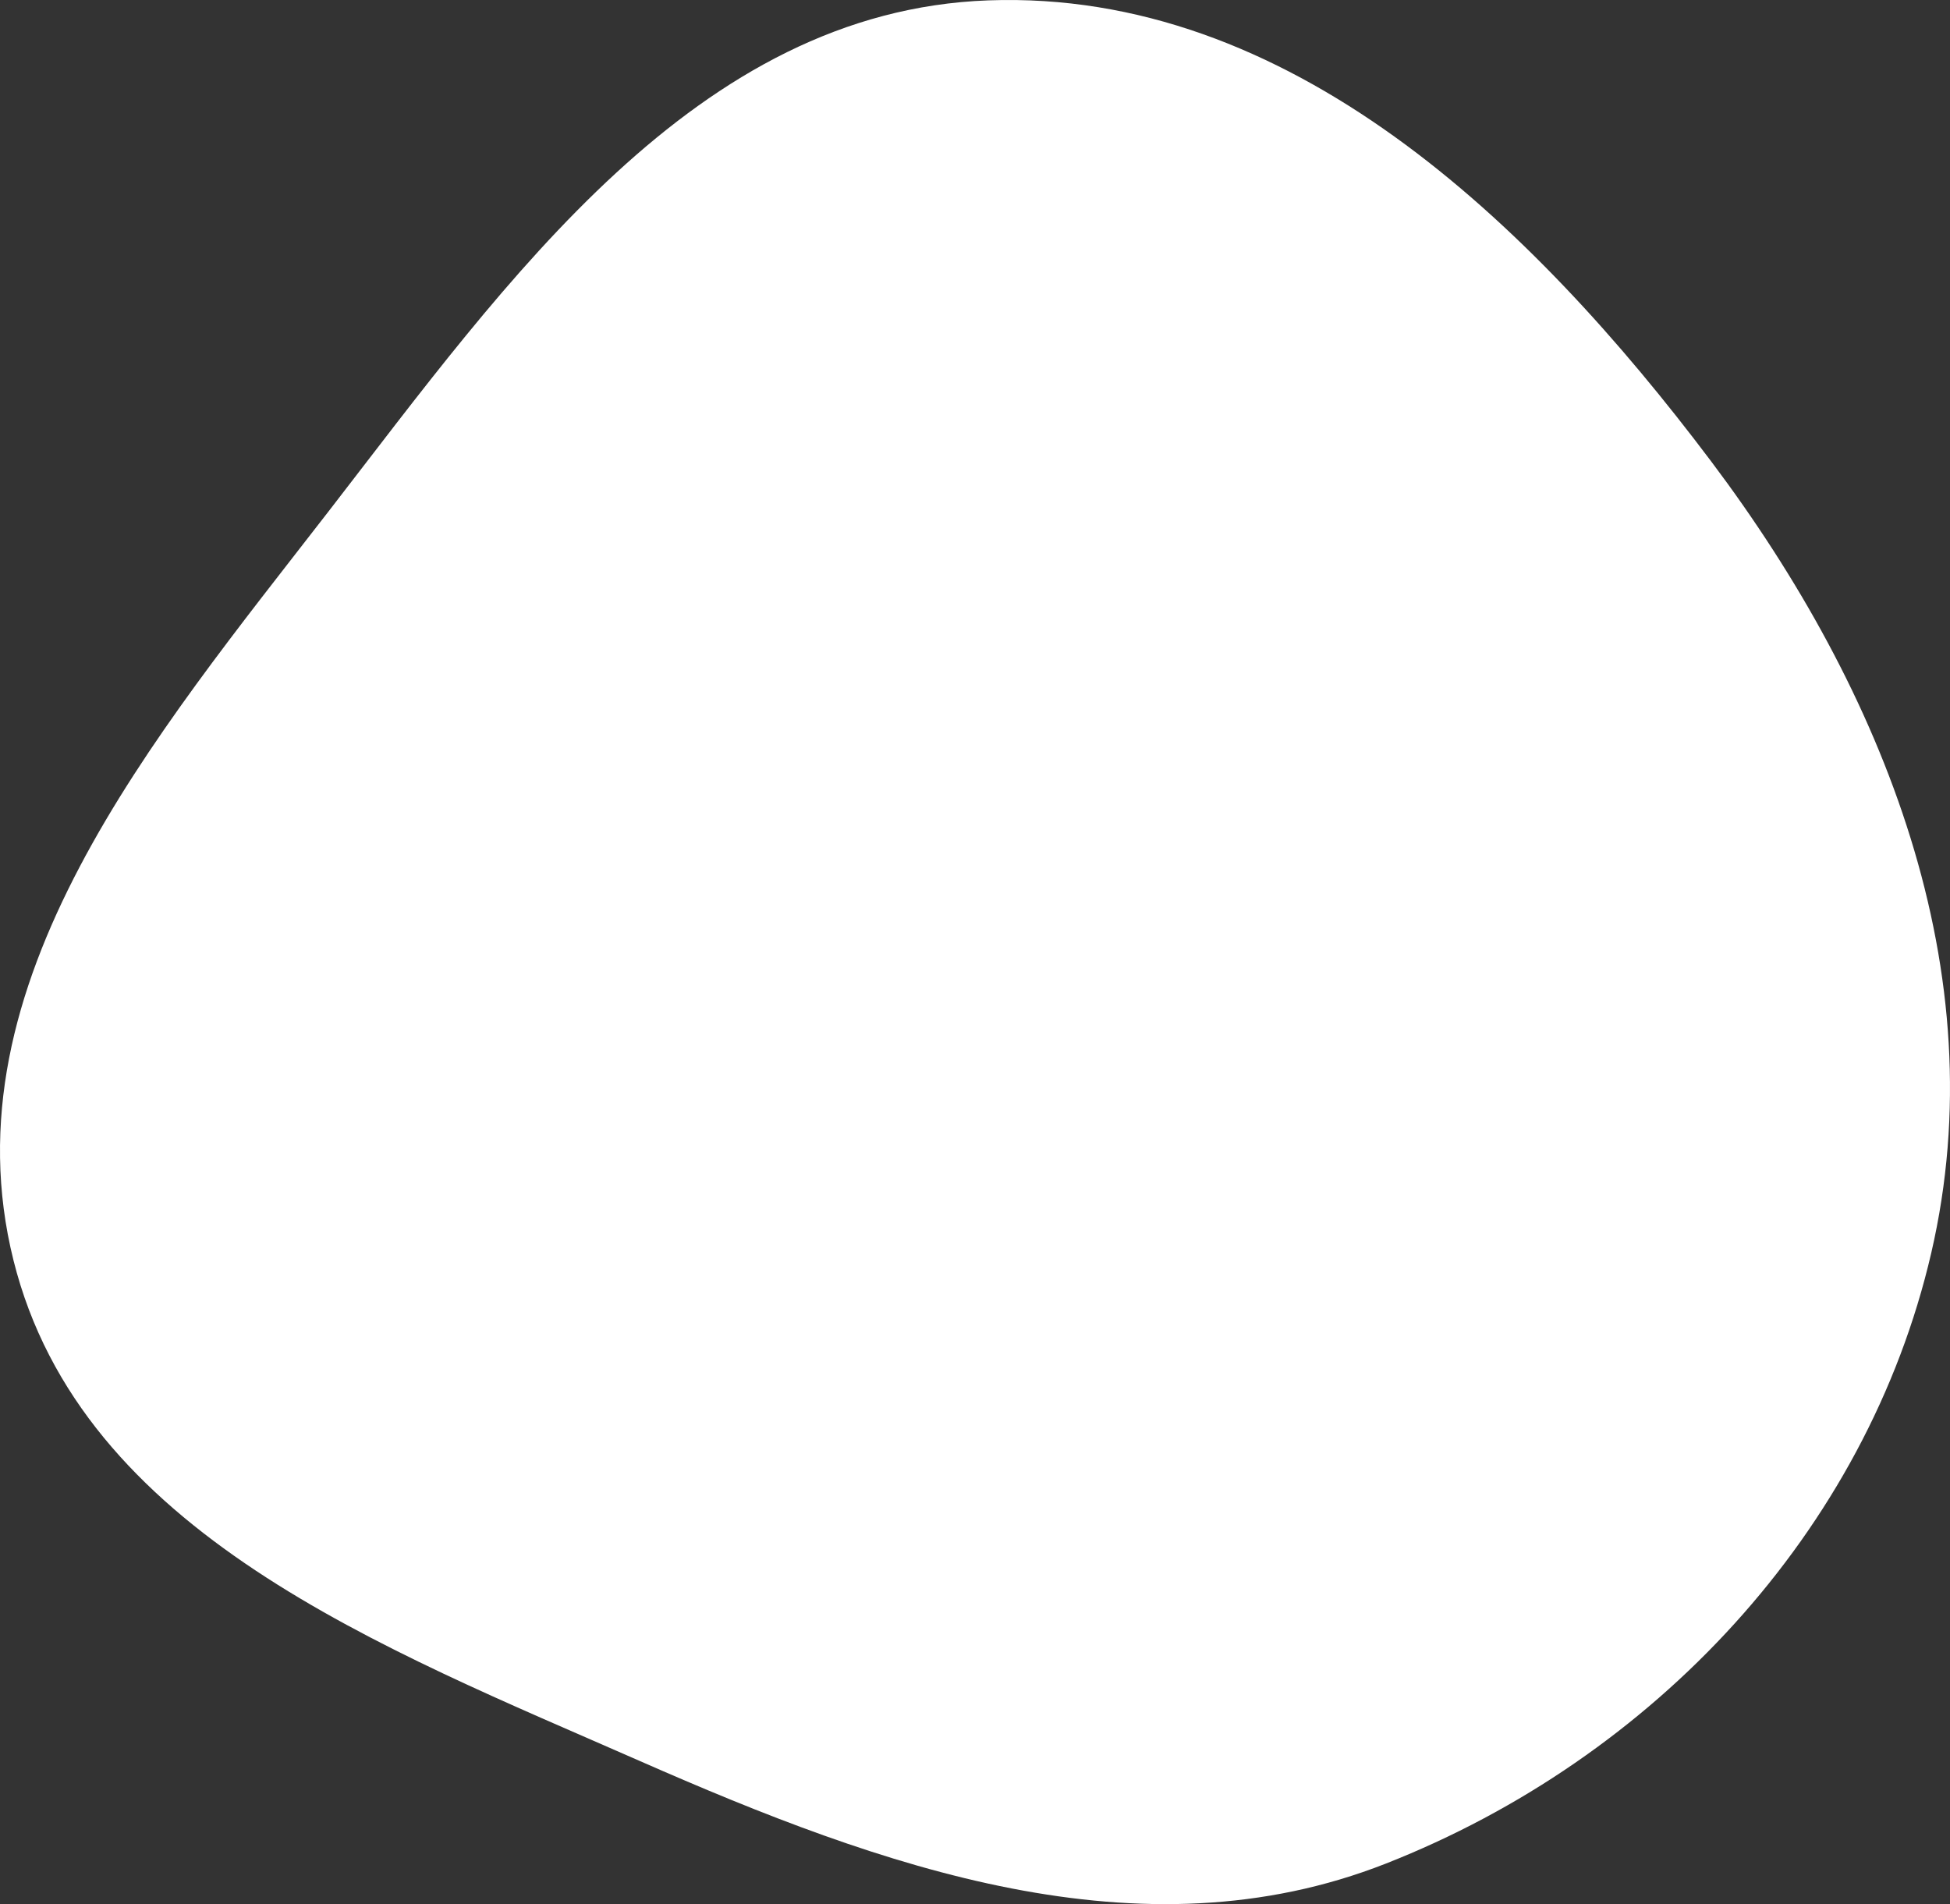
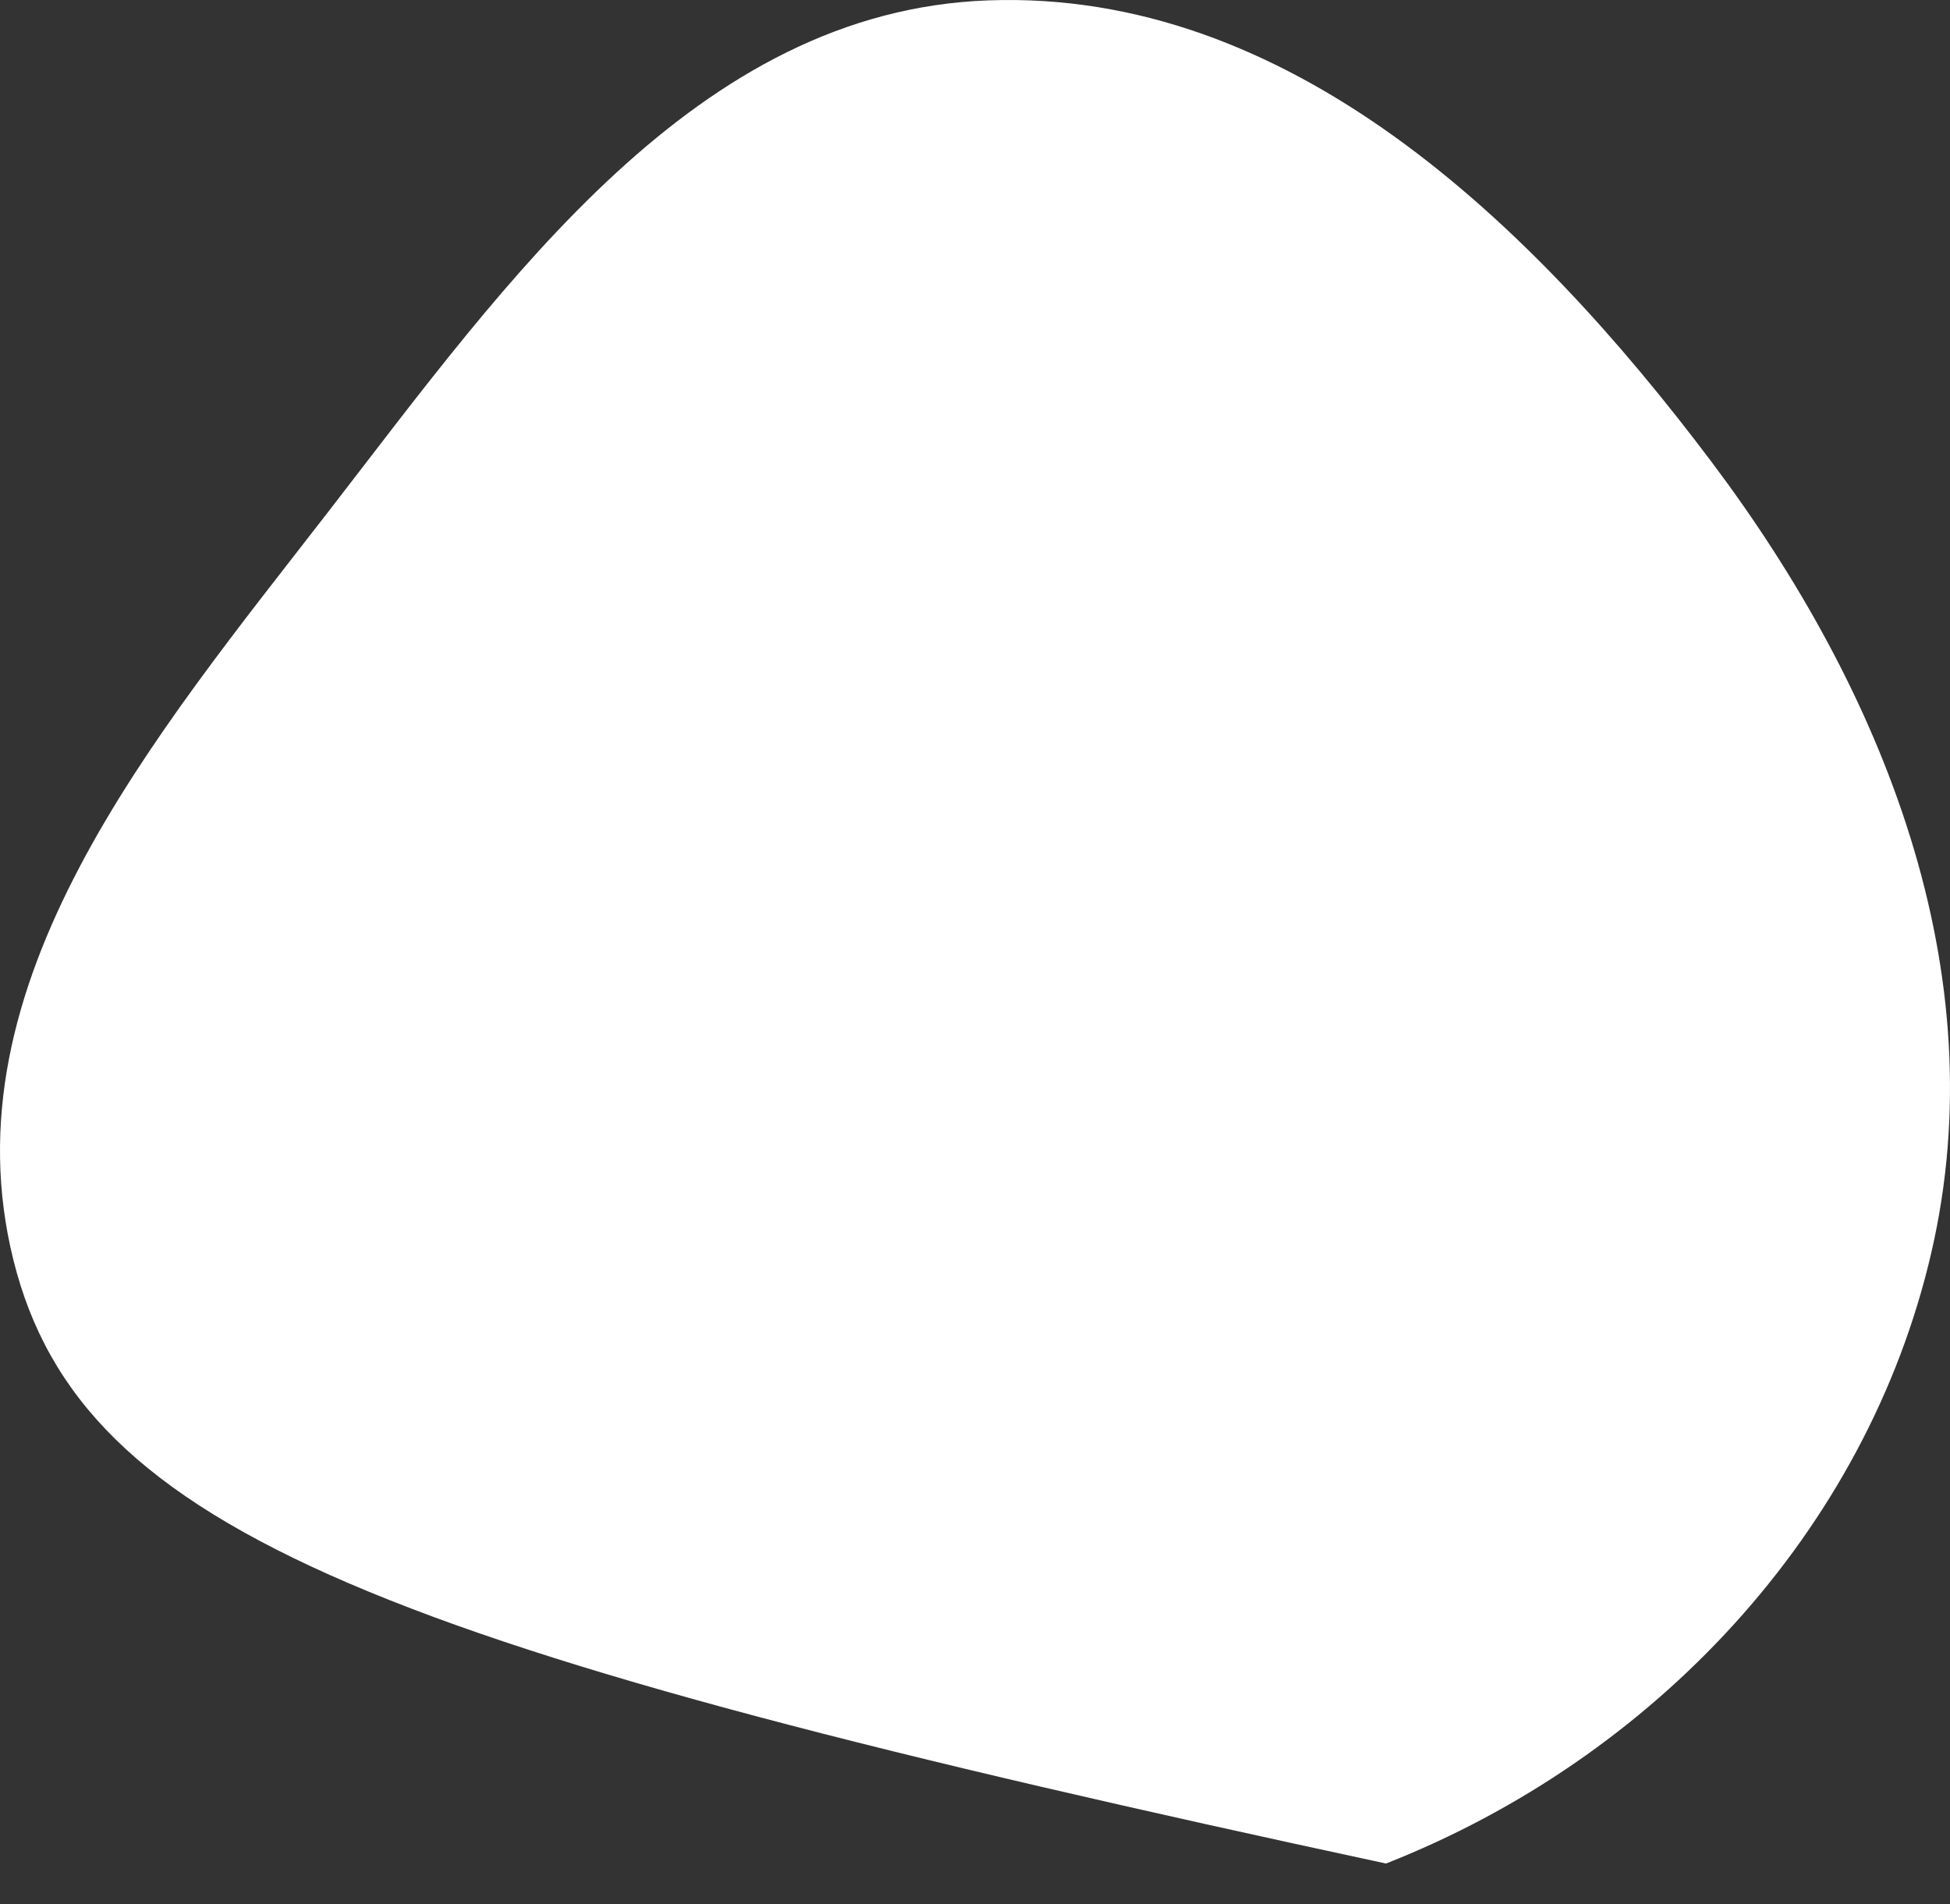
<svg xmlns="http://www.w3.org/2000/svg" width="680" height="664" viewBox="0 0 680 664" fill="none">
  <rect x="0" y="0" width="680" height="664" fill="#333333" stroke="none" />
-   <path fill-rule="evenodd" clip-rule="evenodd" d="M344.643 0.129C449.401 -3.675 533.628 77.091 596.679 160.84C657.119 241.12 696.16 339.006 673.468 436.899C650.859 534.431 576.487 613.177 483.327 649.838C397.629 683.563 307.475 651.167 223.165 614.106C133.364 574.632 28.413 534.626 4.689 439.439C-19.335 343.047 53.765 256.914 114.561 178.35C177.025 97.63 242.647 3.834 344.643 0.129Z" fill="white" />
+   <path fill-rule="evenodd" clip-rule="evenodd" d="M344.643 0.129C449.401 -3.675 533.628 77.091 596.679 160.84C657.119 241.12 696.16 339.006 673.468 436.899C650.859 534.431 576.487 613.177 483.327 649.838C133.364 574.632 28.413 534.626 4.689 439.439C-19.335 343.047 53.765 256.914 114.561 178.35C177.025 97.63 242.647 3.834 344.643 0.129Z" fill="white" />
</svg>